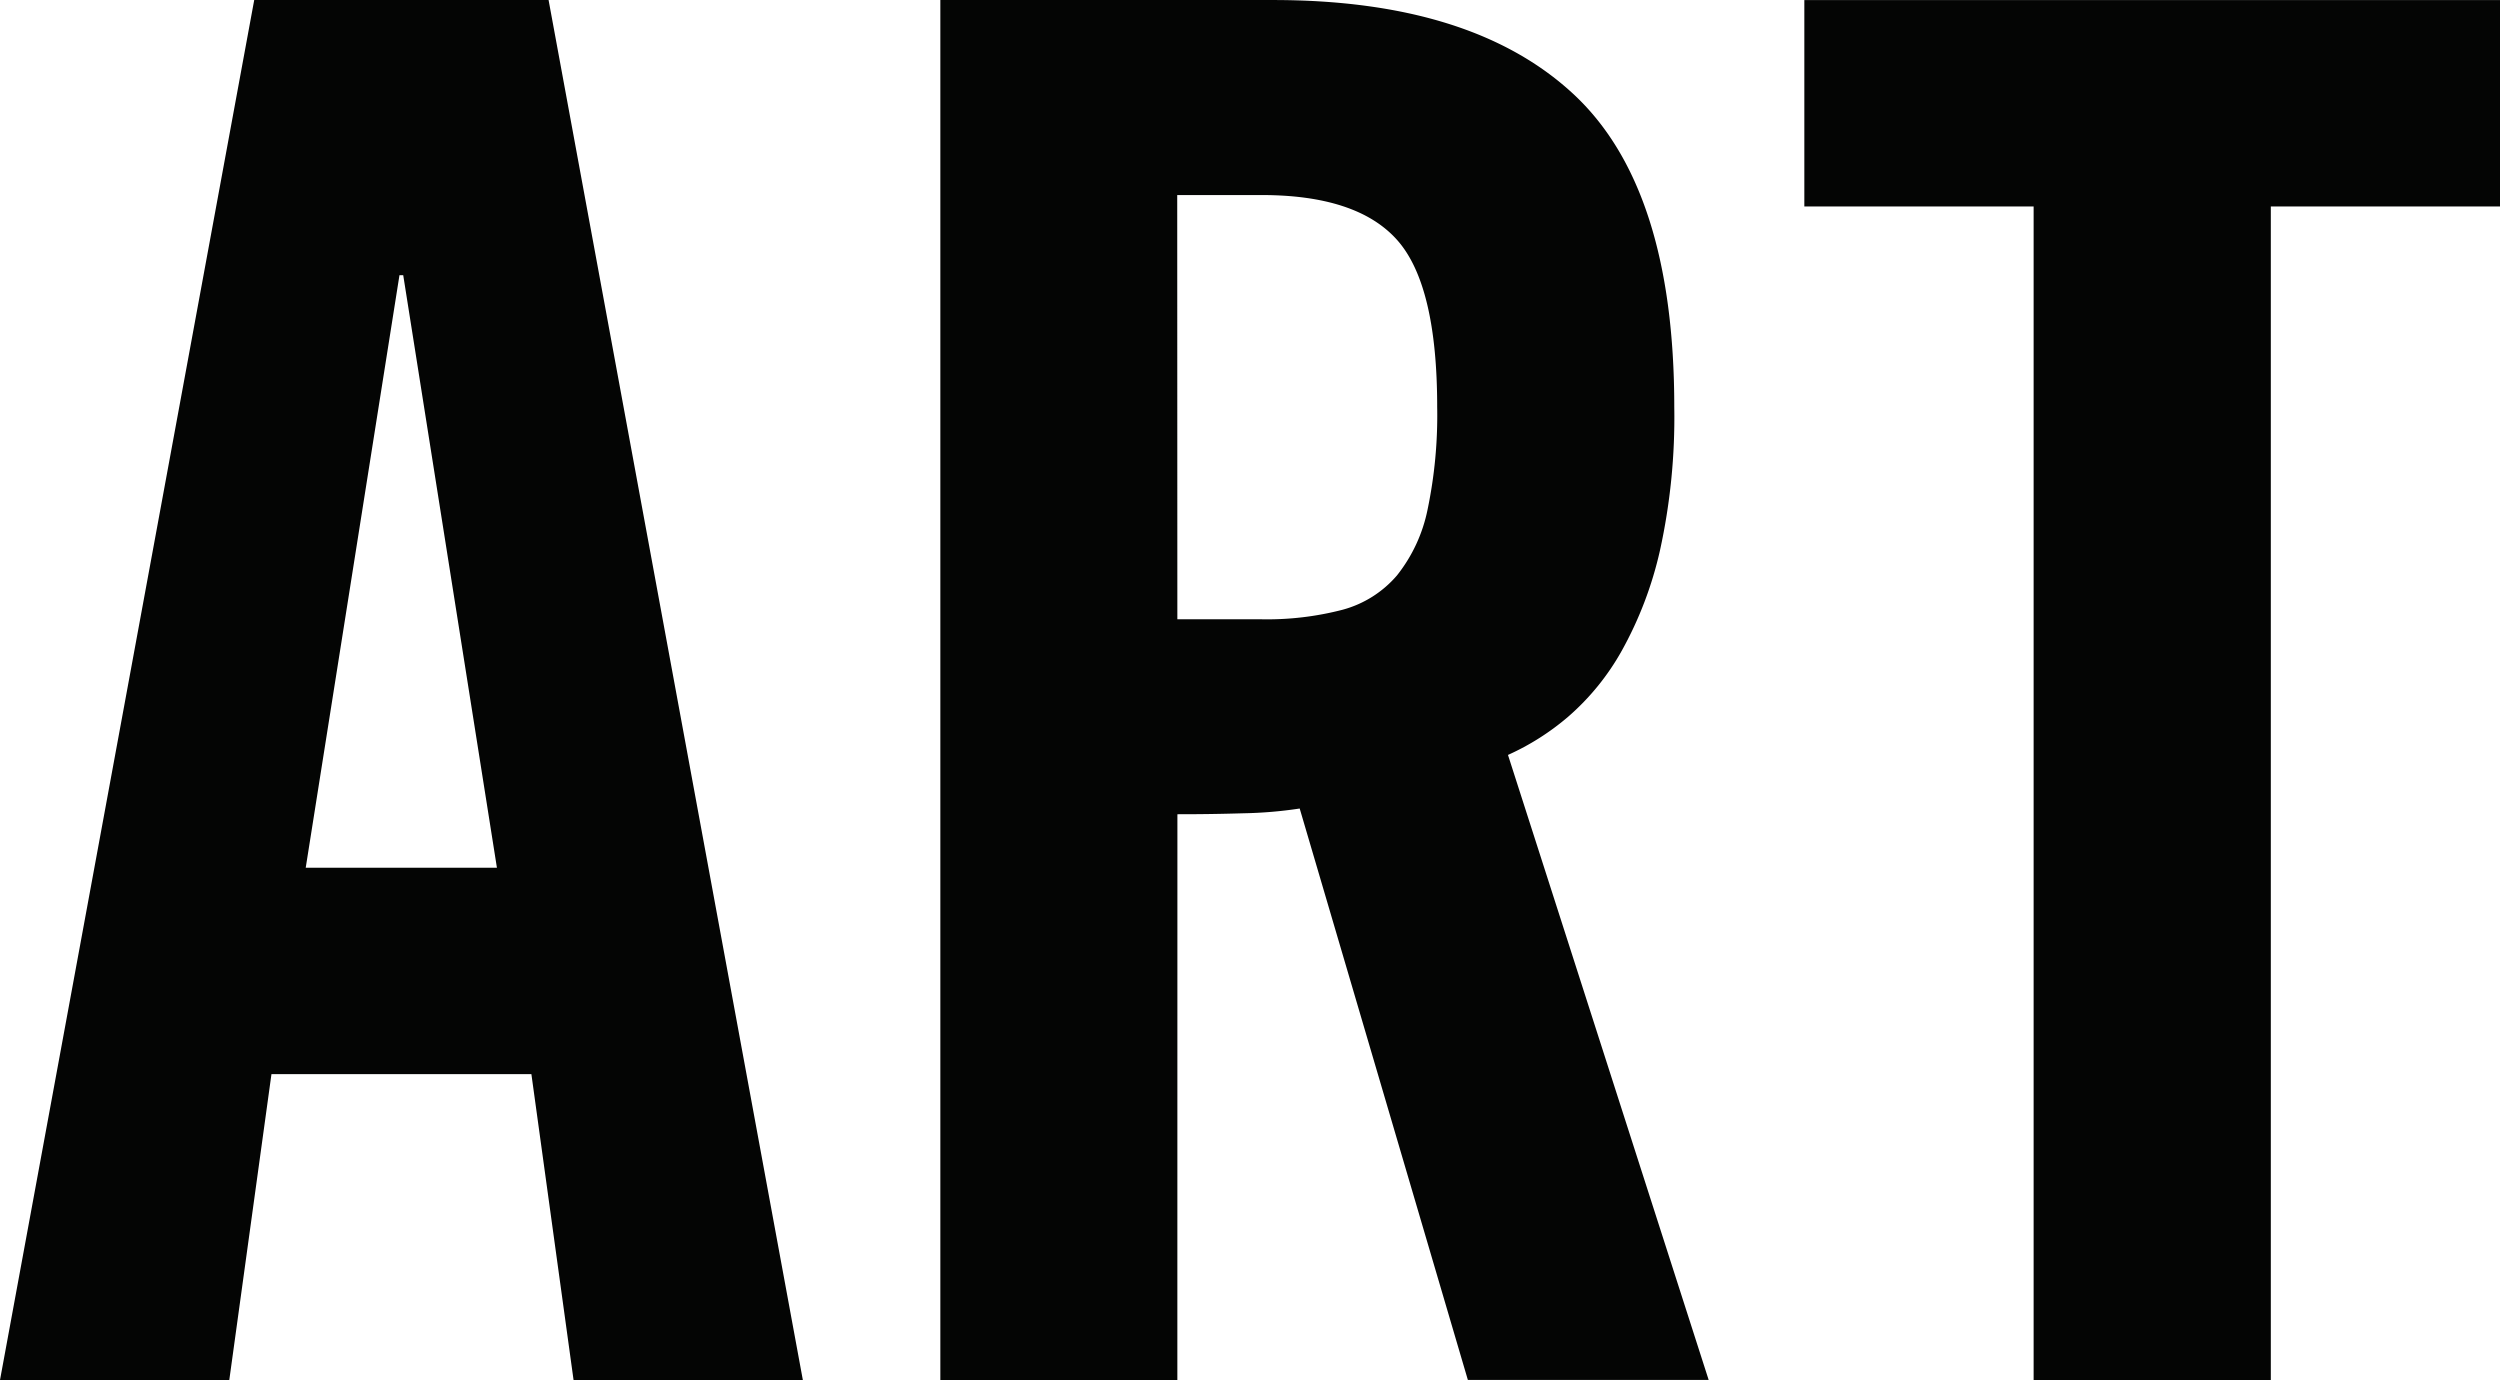
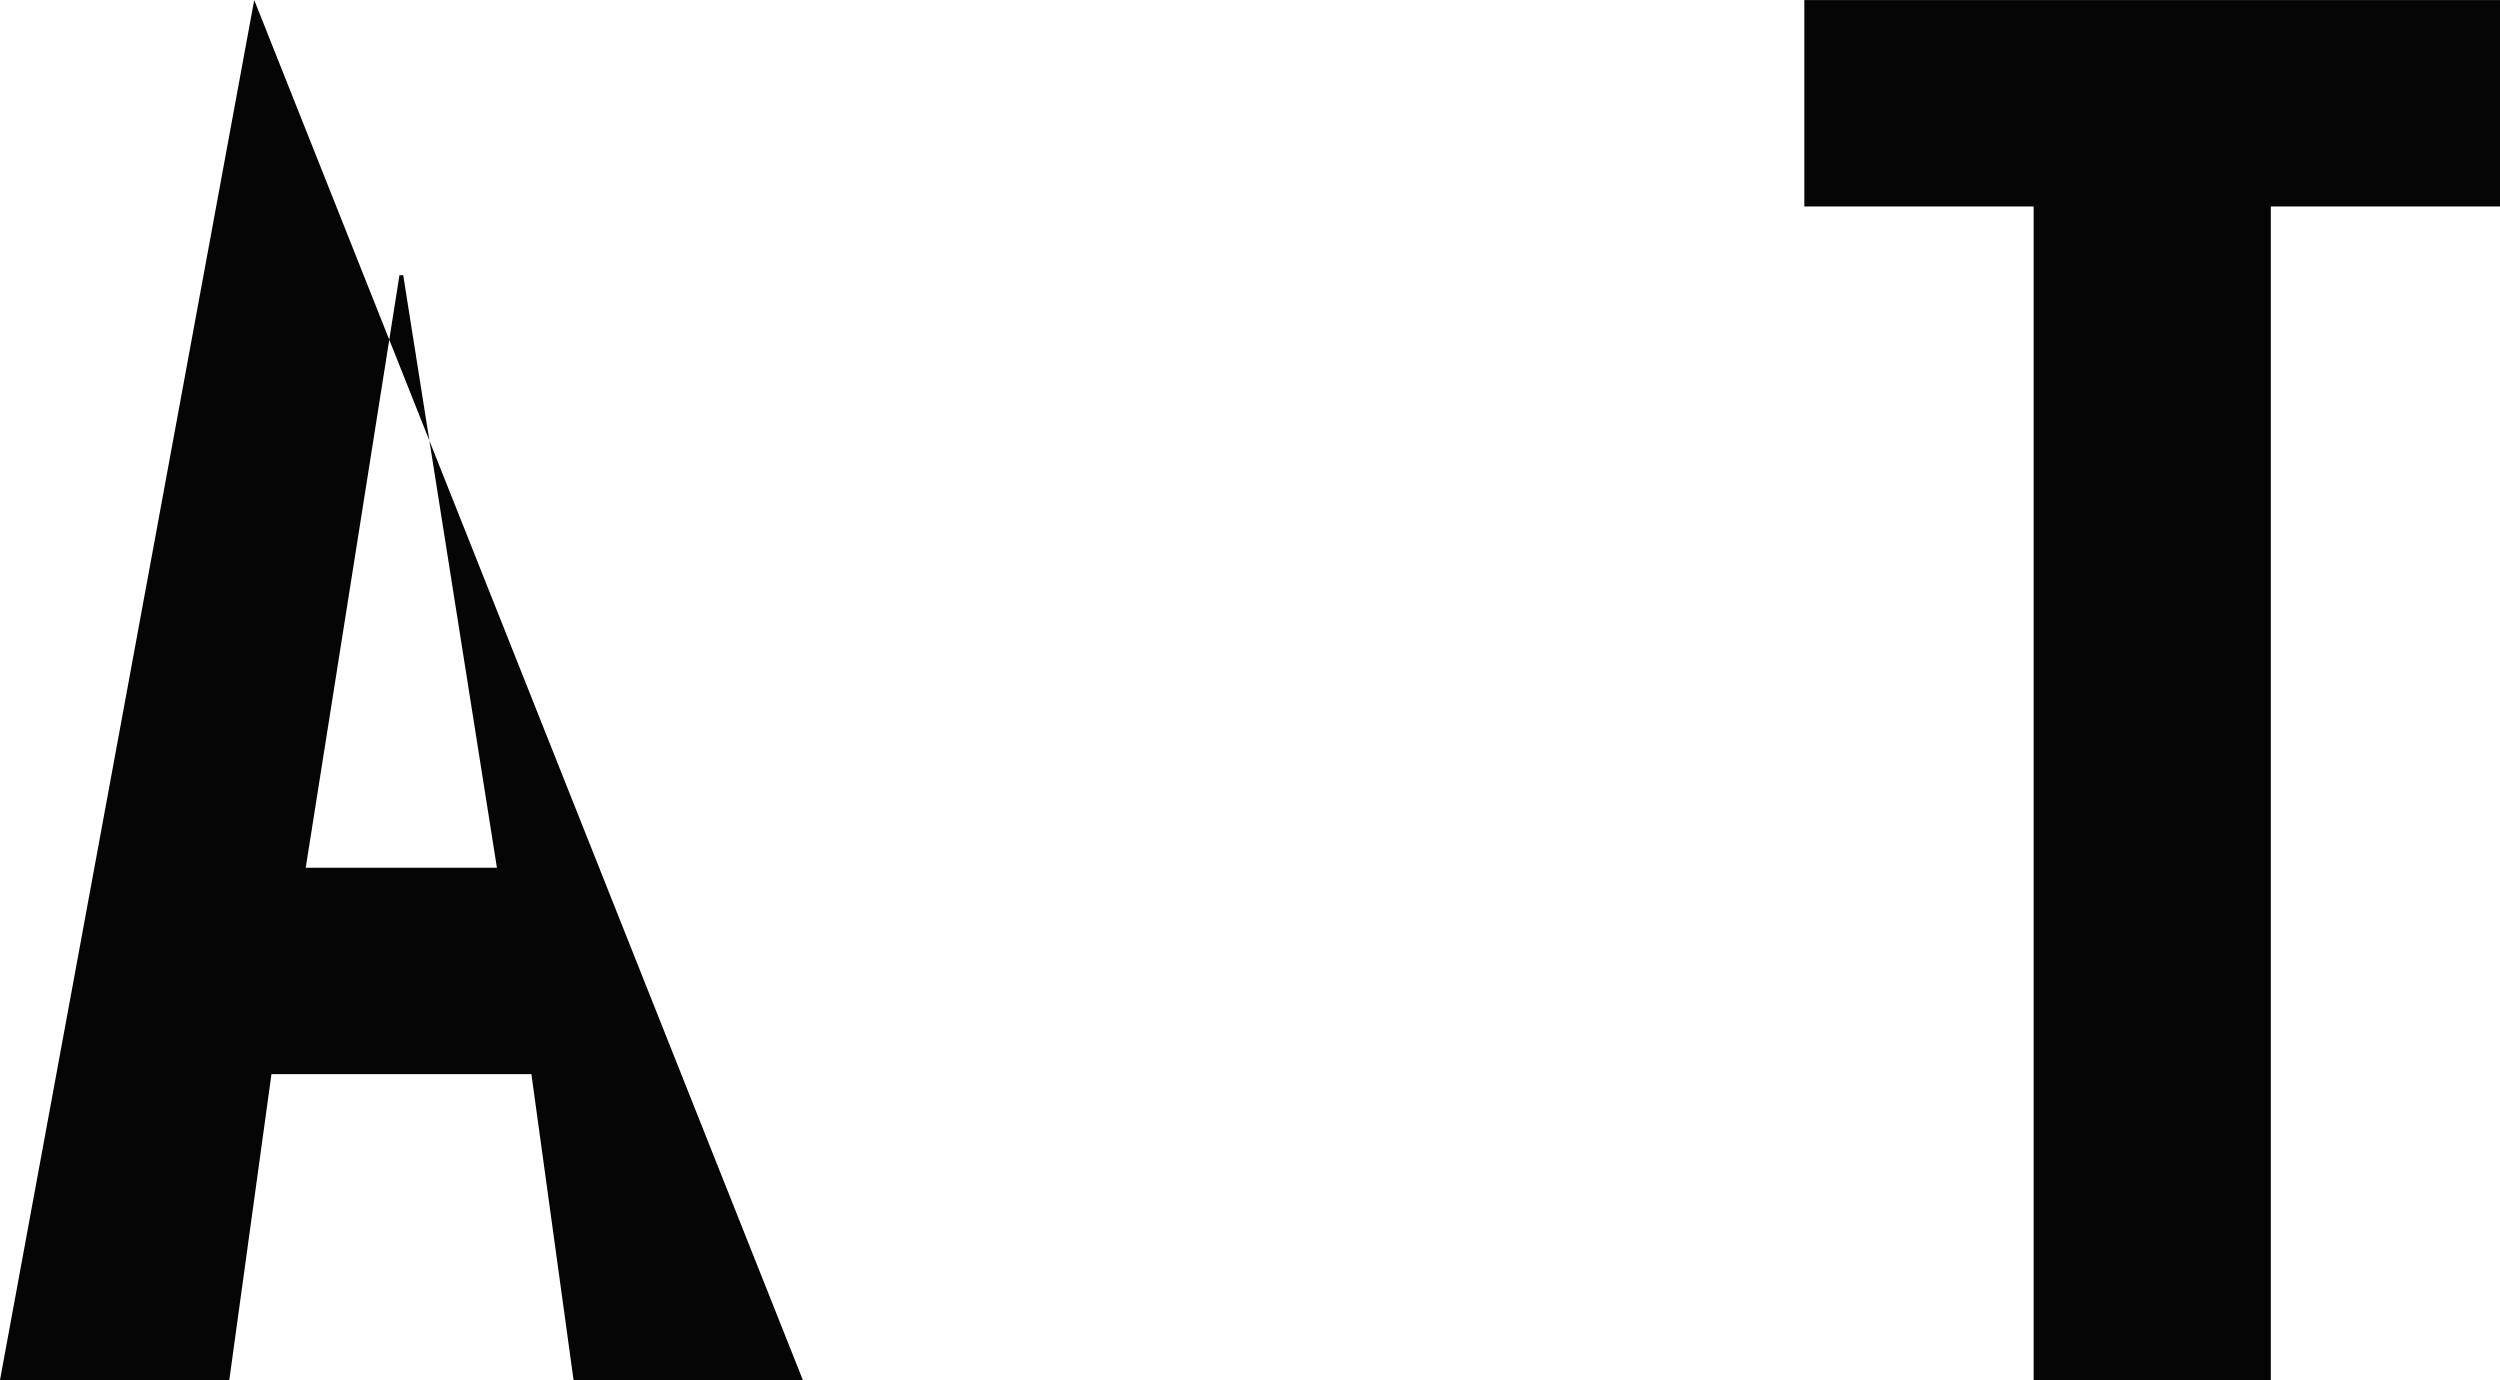
<svg xmlns="http://www.w3.org/2000/svg" width="94.859" height="52.363" viewBox="0 0 94.859 52.363">
  <g id="Group_50027" data-name="Group 50027" transform="translate(24542 11767.749)">
-     <path id="Path_99105" data-name="Path 99105" d="M15.157,16.942H15.3l3.555,22.482H11.6ZM9.646,6.5,0,58.862H8.7l1.6-11.606h9.863l1.6,11.606h8.7L20.815,6.5Z" transform="translate(-24542 -11774.248)" fill="#040504" />
-     <path id="Path_99106" data-name="Path 99106" d="M28.915,58.861H19.922V6.5H32.54q7.544,0,11.387,3.553T47.77,21.946a23.494,23.494,0,0,1-.543,5.439,14.274,14.274,0,0,1-1.451,3.808,9.349,9.349,0,0,1-2.031,2.5,9.522,9.522,0,0,1-2.285,1.451l7.615,23.715H39.938L33.557,37.177a16.018,16.018,0,0,1-2.14.181q-1.271.038-2.5.036Zm0-28.864H32.1a11.367,11.367,0,0,0,3.084-.362,4.128,4.128,0,0,0,2.067-1.306,5.894,5.894,0,0,0,1.159-2.5,17.479,17.479,0,0,0,.364-3.881q0-4.64-1.522-6.345T32.1,13.9h-3.19Z" transform="translate(-24526.242 -11774.248)" fill="#040504" />
+     <path id="Path_99105" data-name="Path 99105" d="M15.157,16.942H15.3l3.555,22.482H11.6ZM9.646,6.5,0,58.862H8.7l1.6-11.606h9.863l1.6,11.606h8.7Z" transform="translate(-24542 -11774.248)" fill="#040504" />
    <path id="Path_99107" data-name="Path 99107" d="M46.927,14.332h-8.7V6.5h26.4v7.832h-8.7v44.53H46.927Z" transform="translate(-24511.764 -11774.247)" fill="#040504" />
  </g>
</svg>